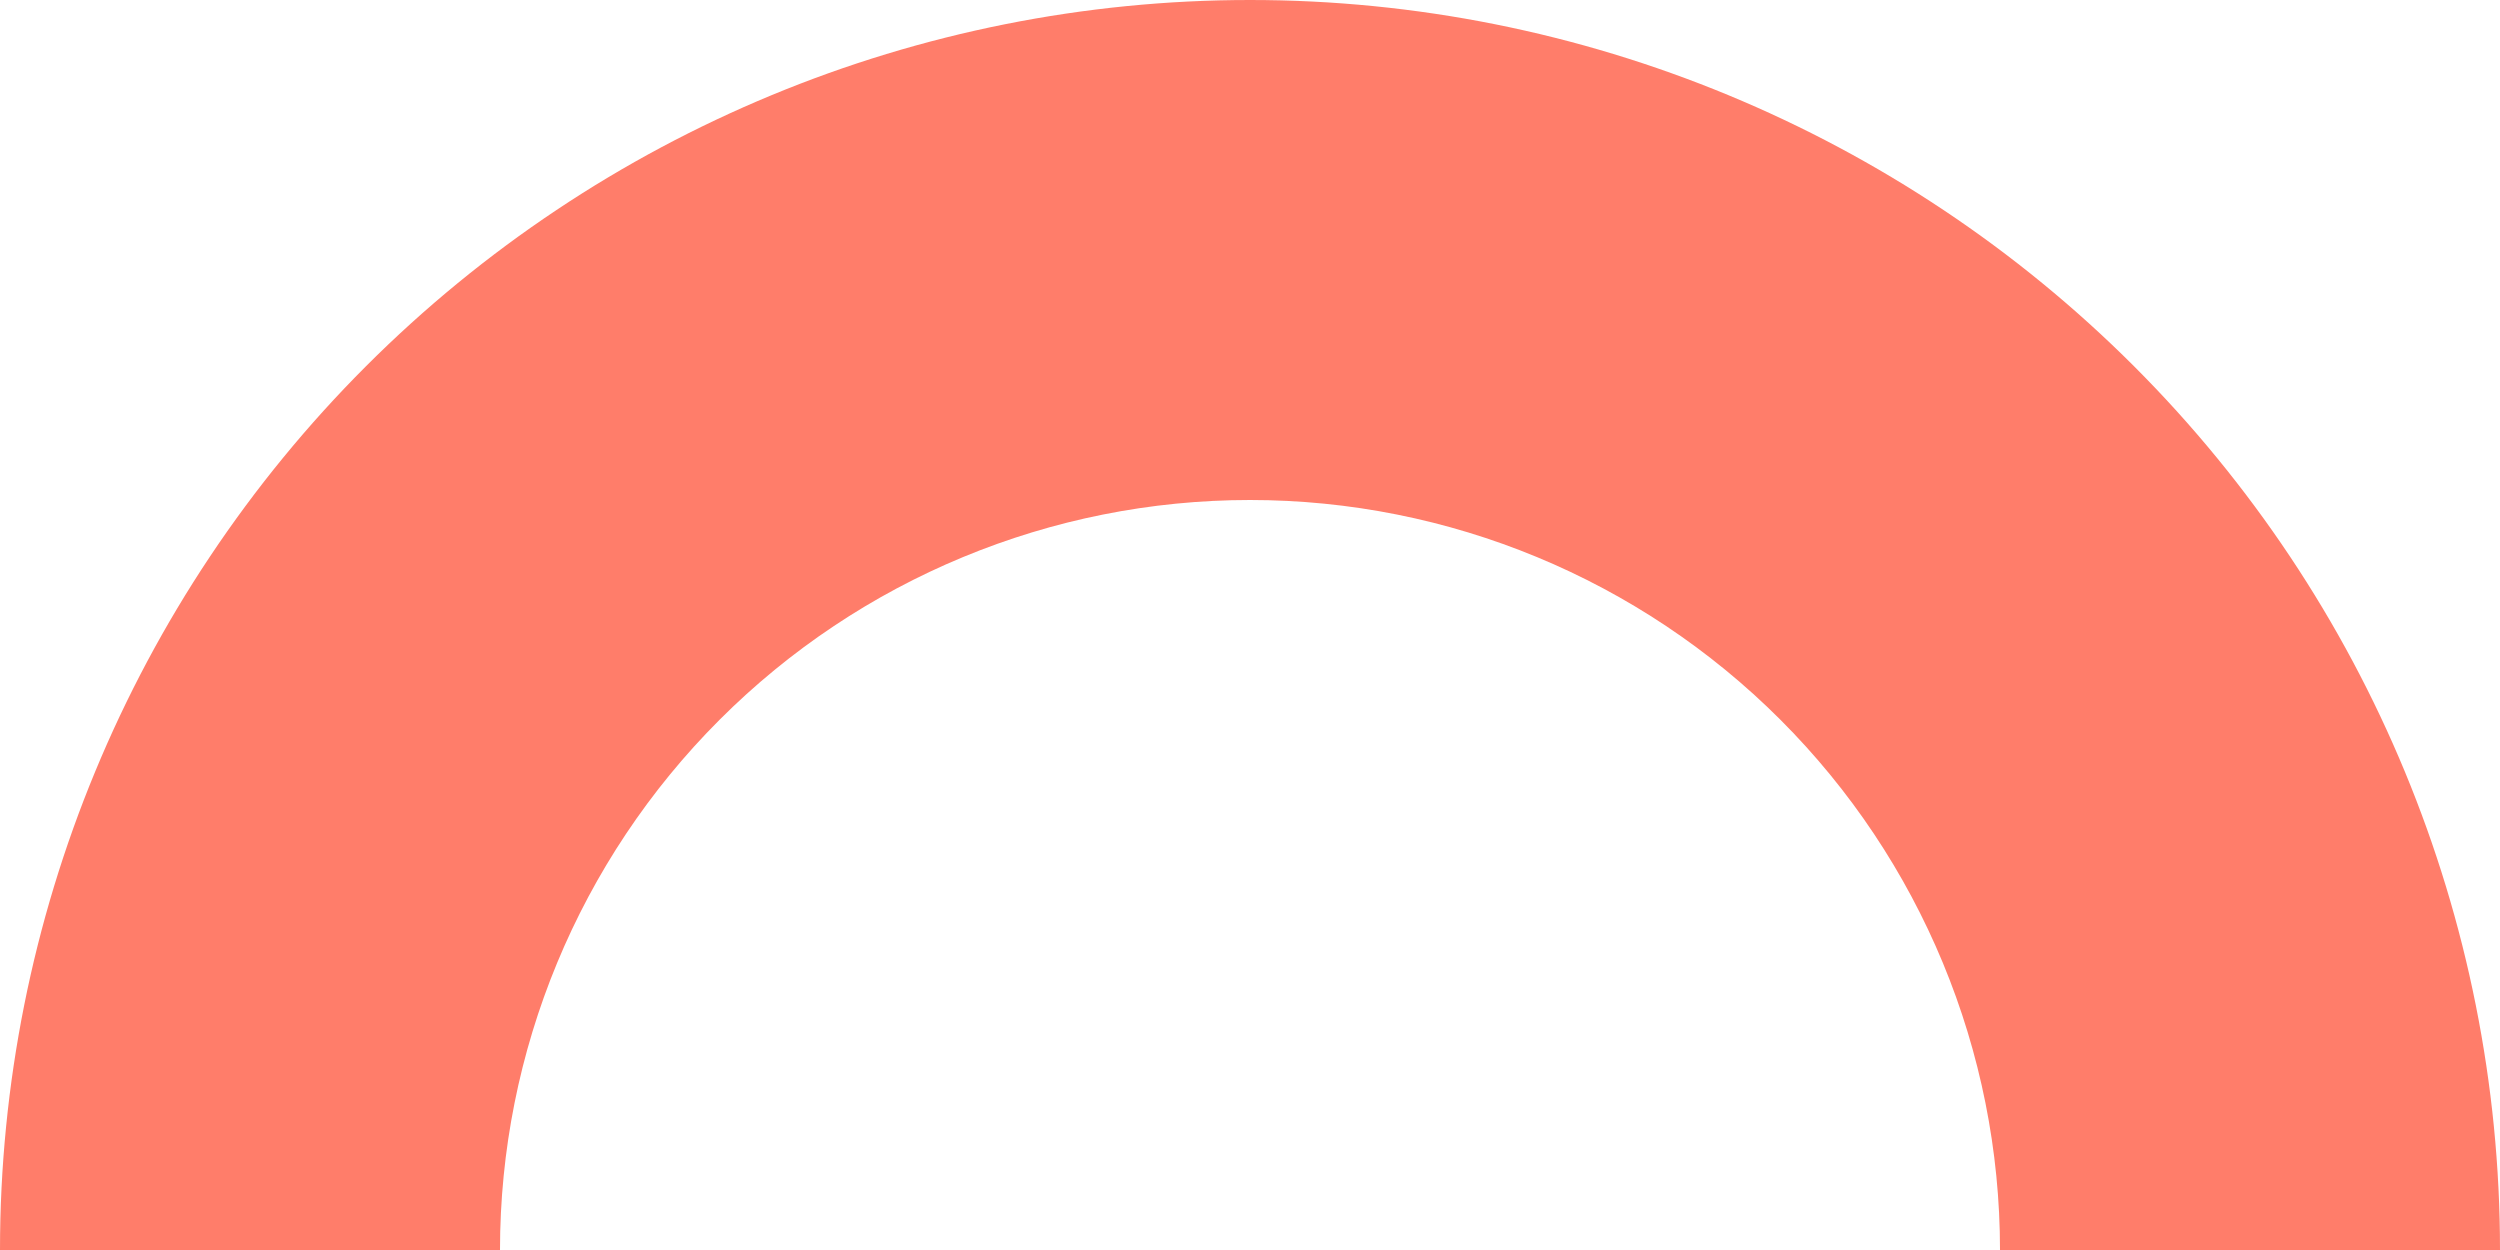
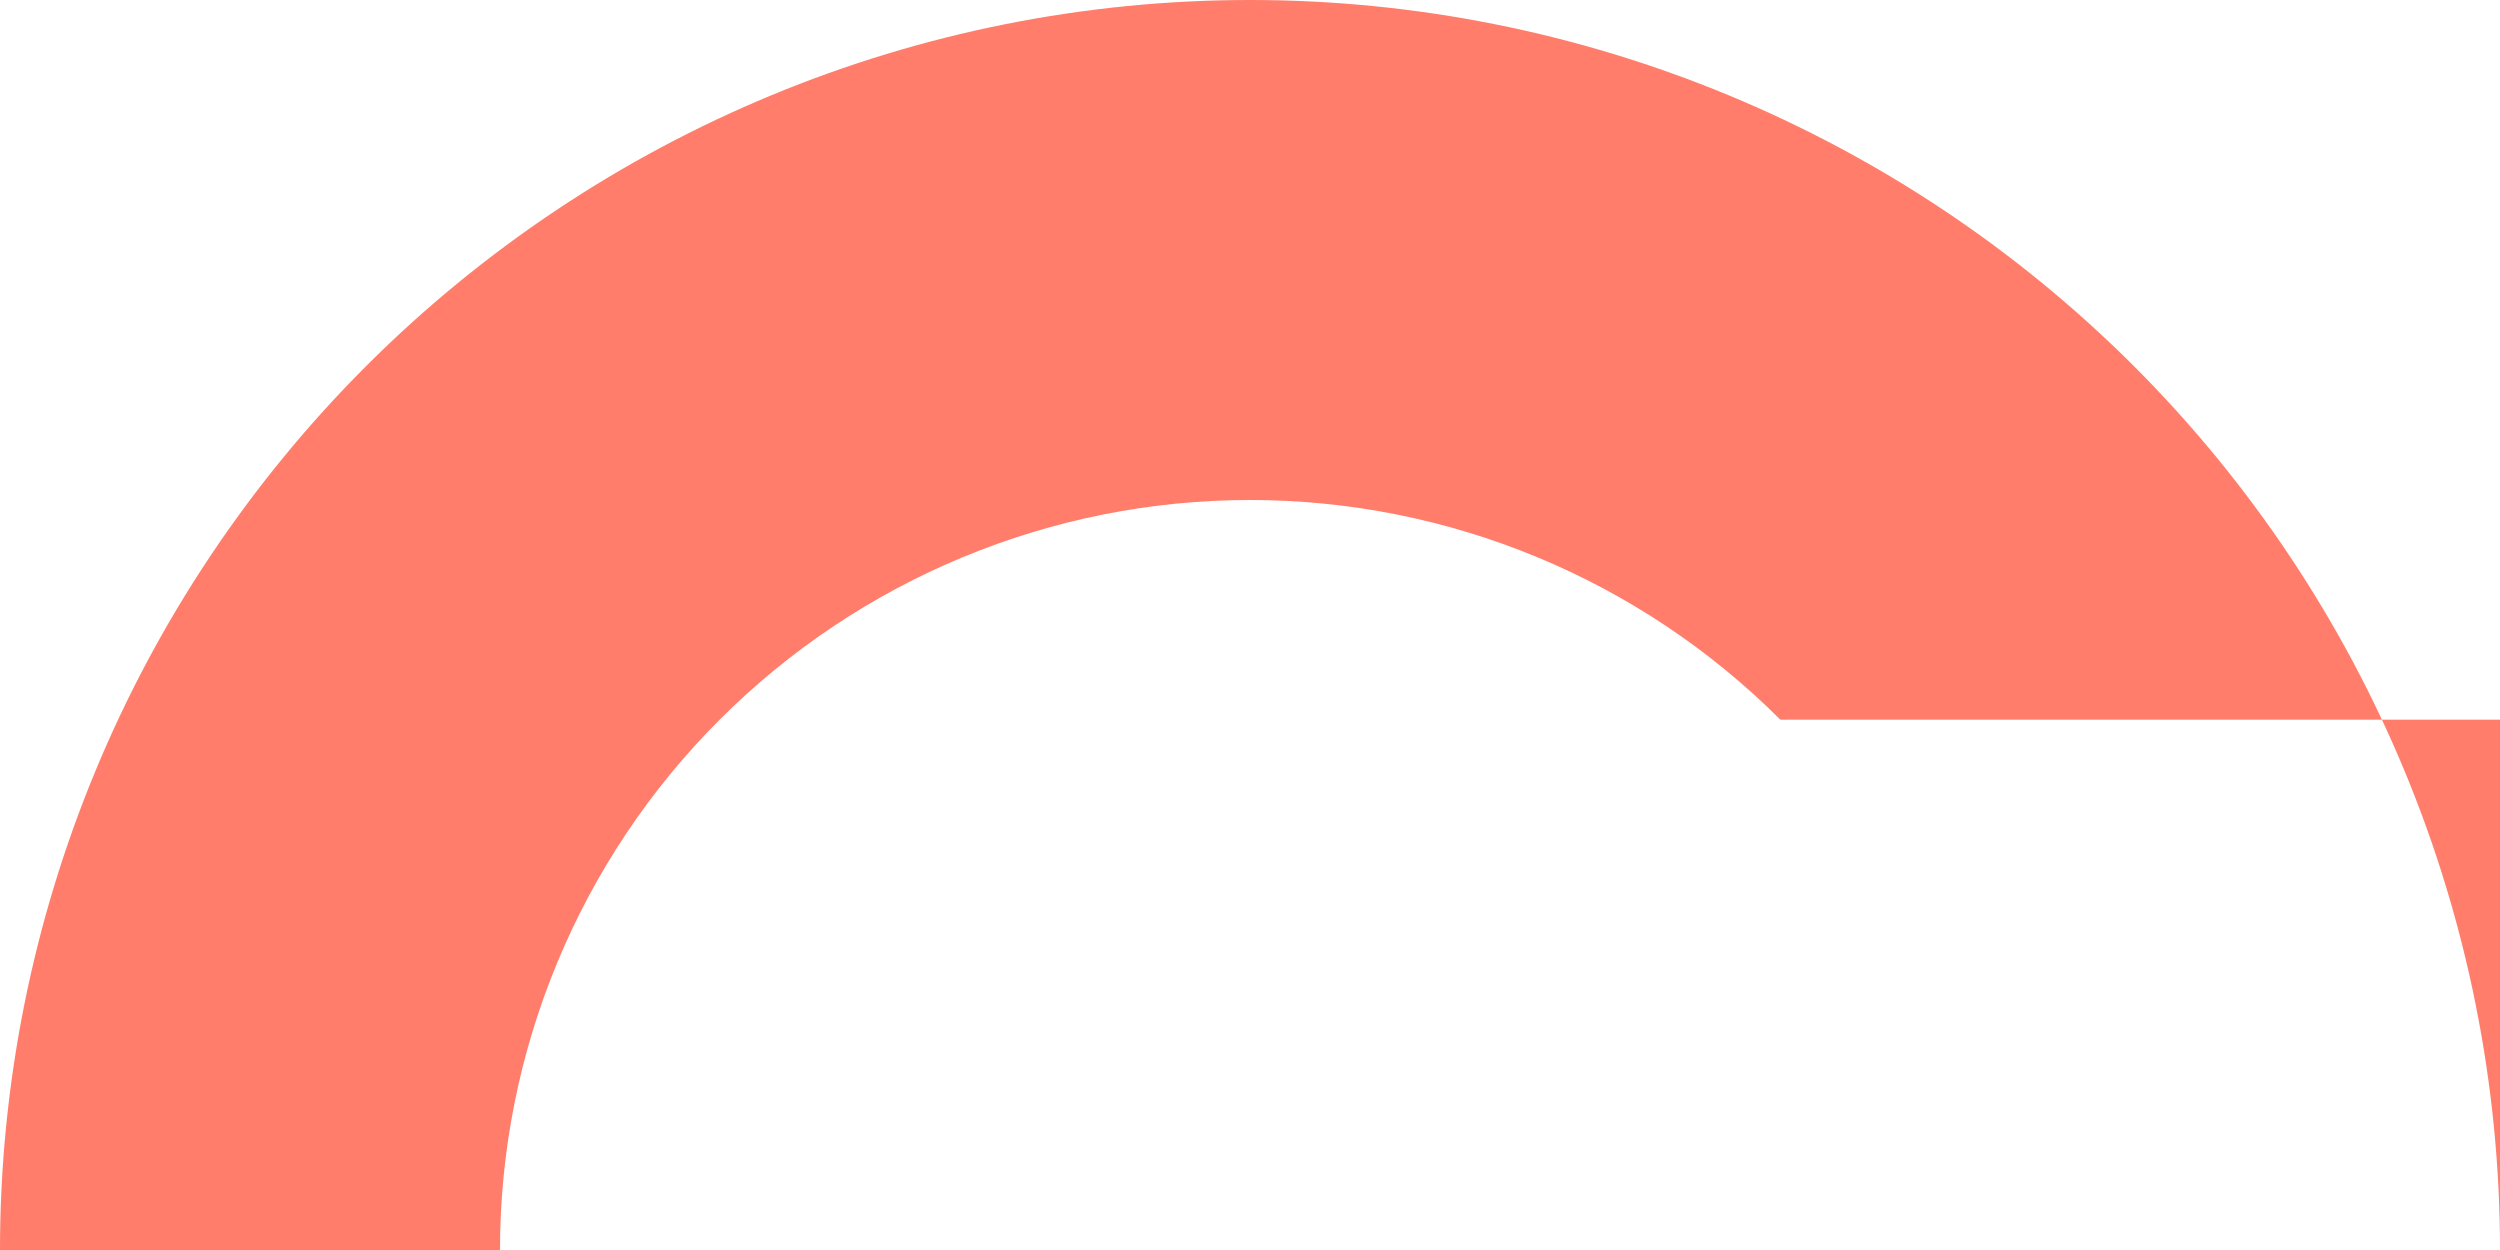
<svg xmlns="http://www.w3.org/2000/svg" width="160" height="80" viewBox="0 0 160 80" fill="none">
-   <path id="Ellipse 5" d="M160 80C160 58.783 151.571 38.434 136.569 23.431C121.566 8.429 101.217 1.60186e-06 80 0C58.783 -1.60186e-06 38.434 8.429 23.431 23.431C8.429 38.434 3.20373e-06 58.783 0 80L32 80C32 67.27 37.057 55.061 46.059 46.059C55.061 37.057 67.27 32 80 32C92.73 32 104.939 37.057 113.941 46.059C122.943 55.061 128 67.27 128 80H160Z" fill="#FF7D6A" />
+   <path id="Ellipse 5" d="M160 80C160 58.783 151.571 38.434 136.569 23.431C121.566 8.429 101.217 1.60186e-06 80 0C58.783 -1.60186e-06 38.434 8.429 23.431 23.431C8.429 38.434 3.20373e-06 58.783 0 80L32 80C32 67.27 37.057 55.061 46.059 46.059C55.061 37.057 67.27 32 80 32C92.73 32 104.939 37.057 113.941 46.059H160Z" fill="#FF7D6A" />
</svg>